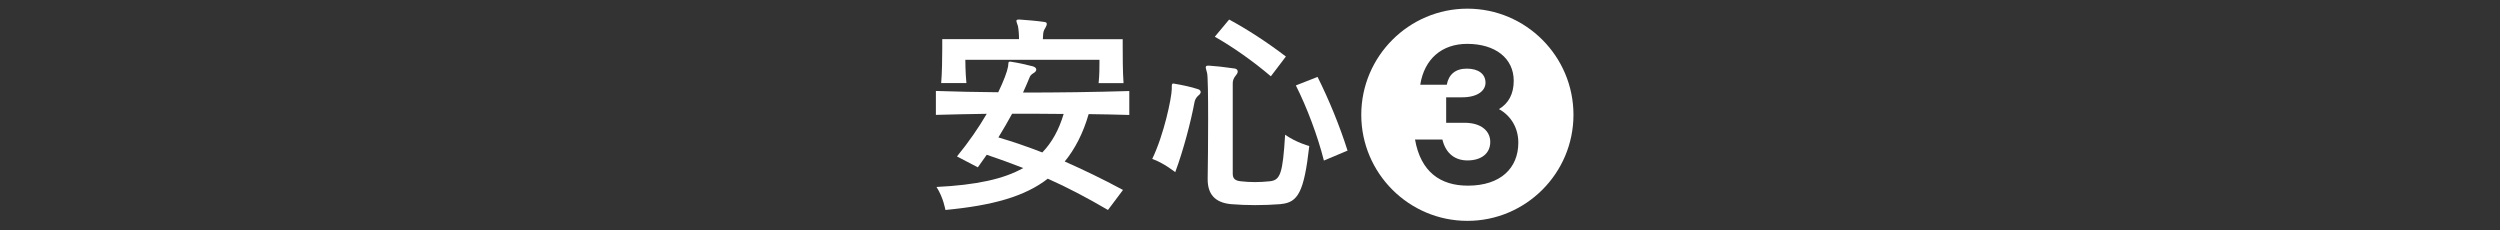
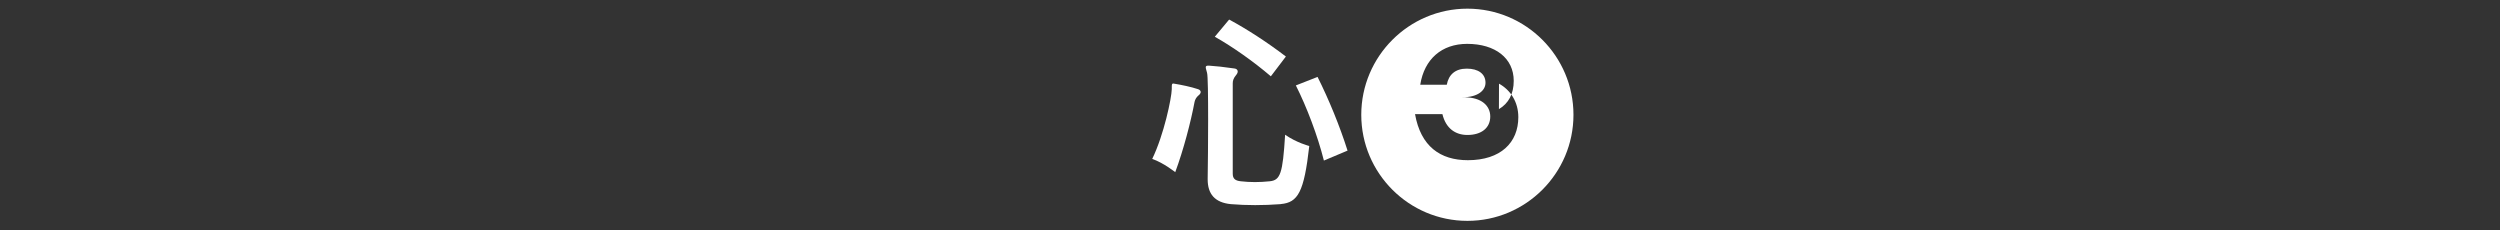
<svg xmlns="http://www.w3.org/2000/svg" id="_レイヤー_2" data-name="レイヤー 2" viewBox="0 0 326 30">
  <rect x="0" y="0" width="326" height="30" fill="#333333" stroke="none" />
  <defs>
    <style>
      .cls-1 {
        fill: none;
      }

      .cls-2 {
        clip-path: url(#clippath);
      }

      .cls-3 {
        fill: #fff;
      }
    </style>
    <clipPath id="clippath">
      <rect class="cls-1" width="326" height="30" />
    </clipPath>
  </defs>
  <g id="_文字" data-name="文字">
    <g class="cls-2">
      <g>
-         <path class="cls-3" d="m141.96,14.88c-.71,2.49-1.81,4.59-3.12,6.18,2.44,1.08,4.93,2.27,7.6,3.71l-1.96,2.61c-2.72-1.59-5.3-2.95-7.85-4.08-2.95,2.3-7.12,3.49-13.35,4.08,0,0-.25-1.59-1.16-3,5.13-.25,8.76-1.02,11.31-2.47-1.53-.59-3.15-1.19-4.76-1.73-.37.54-.77,1.08-1.16,1.64l-2.72-1.42c1.53-1.87,2.86-3.8,3.88-5.56-2.24.03-4.45.08-6.63.14v-3.12c1.36.03,2.69.08,4.05.11,1.36.03,2.72.03,4.08.06.71-1.47,1.16-2.67,1.28-3.34.06-.48,0-.65.25-.65.06,0,.14,0,.26.03.74.11,1.81.34,2.69.57.31.08.48.25.48.42s-.11.34-.37.48c-.28.17-.43.34-.51.57-.25.62-.54,1.28-.85,1.96,4.59,0,9.21-.06,13.86-.2v3.12c-1.76-.06-3.52-.08-5.3-.11Zm1.3-4.05c.11-1.02.11-2.13.11-2.69v-.34h-17.49s0,1.64.14,3.03h-3.29c.11-1.3.14-3.29.14-4.54v-1.19h10.01c0-.65-.06-1.3-.14-1.7-.11-.34-.2-.54-.2-.68,0-.11.08-.17.31-.17h.11c.91.06,2.24.17,3.2.31.26.03.34.11.34.26s-.08.34-.2.54c-.2.31-.25.48-.28.91,0,.17-.03.34-.03.54h10.41v.77c0,1.19,0,3.49.11,4.96h-3.26Zm-11.28,4c-.54.99-1.13,2.01-1.79,3.09,1.93.57,3.83,1.22,5.73,1.96,1.28-1.33,2.18-3,2.78-5.02-2.3-.03-4.42-.03-6.72-.03Z" />
        <path class="cls-3" d="m156.28,12.44c-.31.28-.45.57-.51.85-.48,2.58-1.45,6.29-2.52,9.16,0,0-1.47-1.19-3-1.73,1.53-3.15,2.52-7.91,2.55-9.1v-.28c0-.34.03-.45.2-.45.06,0,.11.03.17.03.85.14,2.15.4,3.06.71.2.06.34.2.34.37,0,.14-.09.28-.28.45Zm10.72,14.18c-2.24.17-4.45.17-6.49,0-2.1-.2-3.03-1.33-3.03-3.23v-.08c.03-1.84.06-4.88.06-7.63,0-3.09-.03-5.84-.14-6.18-.08-.34-.17-.57-.17-.71,0-.17.08-.23.34-.23h.08c.94.06,1.93.17,3.32.37.26.03.43.17.43.4,0,.14-.08.31-.25.51-.28.34-.4.65-.4,1.02v11.79c0,.62.28.91,1.05.99,1.19.14,2.47.14,3.77,0,1.39-.14,1.7-.99,2.01-6.07,1.5,1.05,3.15,1.47,3.15,1.47-.68,6.01-1.47,7.37-3.71,7.57Zm-1.28-16.67c-2.3-1.96-4.96-3.83-7.31-5.16l1.87-2.24c2.38,1.28,4.99,2.98,7.4,4.82l-1.96,2.58Zm6.92,11c-.82-3.26-2.24-7-3.66-9.81l2.83-1.11c1.45,2.89,2.89,6.38,3.91,9.61l-3.09,1.3Z" />
-         <path class="cls-3" d="m191.35,28.8c-7.63,0-13.84-6.21-13.84-13.83s6.21-13.84,13.84-13.84,13.83,6.21,13.83,13.84-6.21,13.83-13.83,13.83Zm4.11-14.57c1.25-.74,1.93-1.98,1.93-3.69,0-2.95-2.41-4.82-6.07-4.82-3.32,0-5.59,1.99-6.12,5.33h3.46c.25-1.33,1.11-2.1,2.61-2.1s2.44.68,2.44,1.84c0,.99-.96,1.9-3.06,1.9h-2.07v3.32h2.38c2.24,0,3.37,1.11,3.37,2.5,0,1.5-1.16,2.41-2.98,2.41-1.56,0-2.81-.85-3.26-2.72h-3.57c.74,4.2,3.29,6.01,6.89,6.01,4.28,0,6.58-2.3,6.58-5.61,0-1.99-1.02-3.54-2.52-4.37Z" />
+         <path class="cls-3" d="m191.35,28.8c-7.63,0-13.84-6.21-13.84-13.83s6.21-13.84,13.84-13.84,13.83,6.21,13.83,13.84-6.21,13.83-13.83,13.83Zm4.11-14.57c1.25-.74,1.93-1.98,1.93-3.69,0-2.95-2.41-4.82-6.07-4.82-3.32,0-5.59,1.99-6.12,5.33h3.46c.25-1.33,1.11-2.1,2.61-2.1s2.44.68,2.44,1.84c0,.99-.96,1.9-3.06,1.9h-2.07h2.38c2.24,0,3.37,1.11,3.37,2.5,0,1.5-1.16,2.41-2.98,2.41-1.56,0-2.81-.85-3.26-2.72h-3.57c.74,4.2,3.29,6.01,6.89,6.01,4.28,0,6.58-2.3,6.58-5.61,0-1.99-1.02-3.54-2.52-4.37Z" />
      </g>
    </g>
  </g>
</svg>